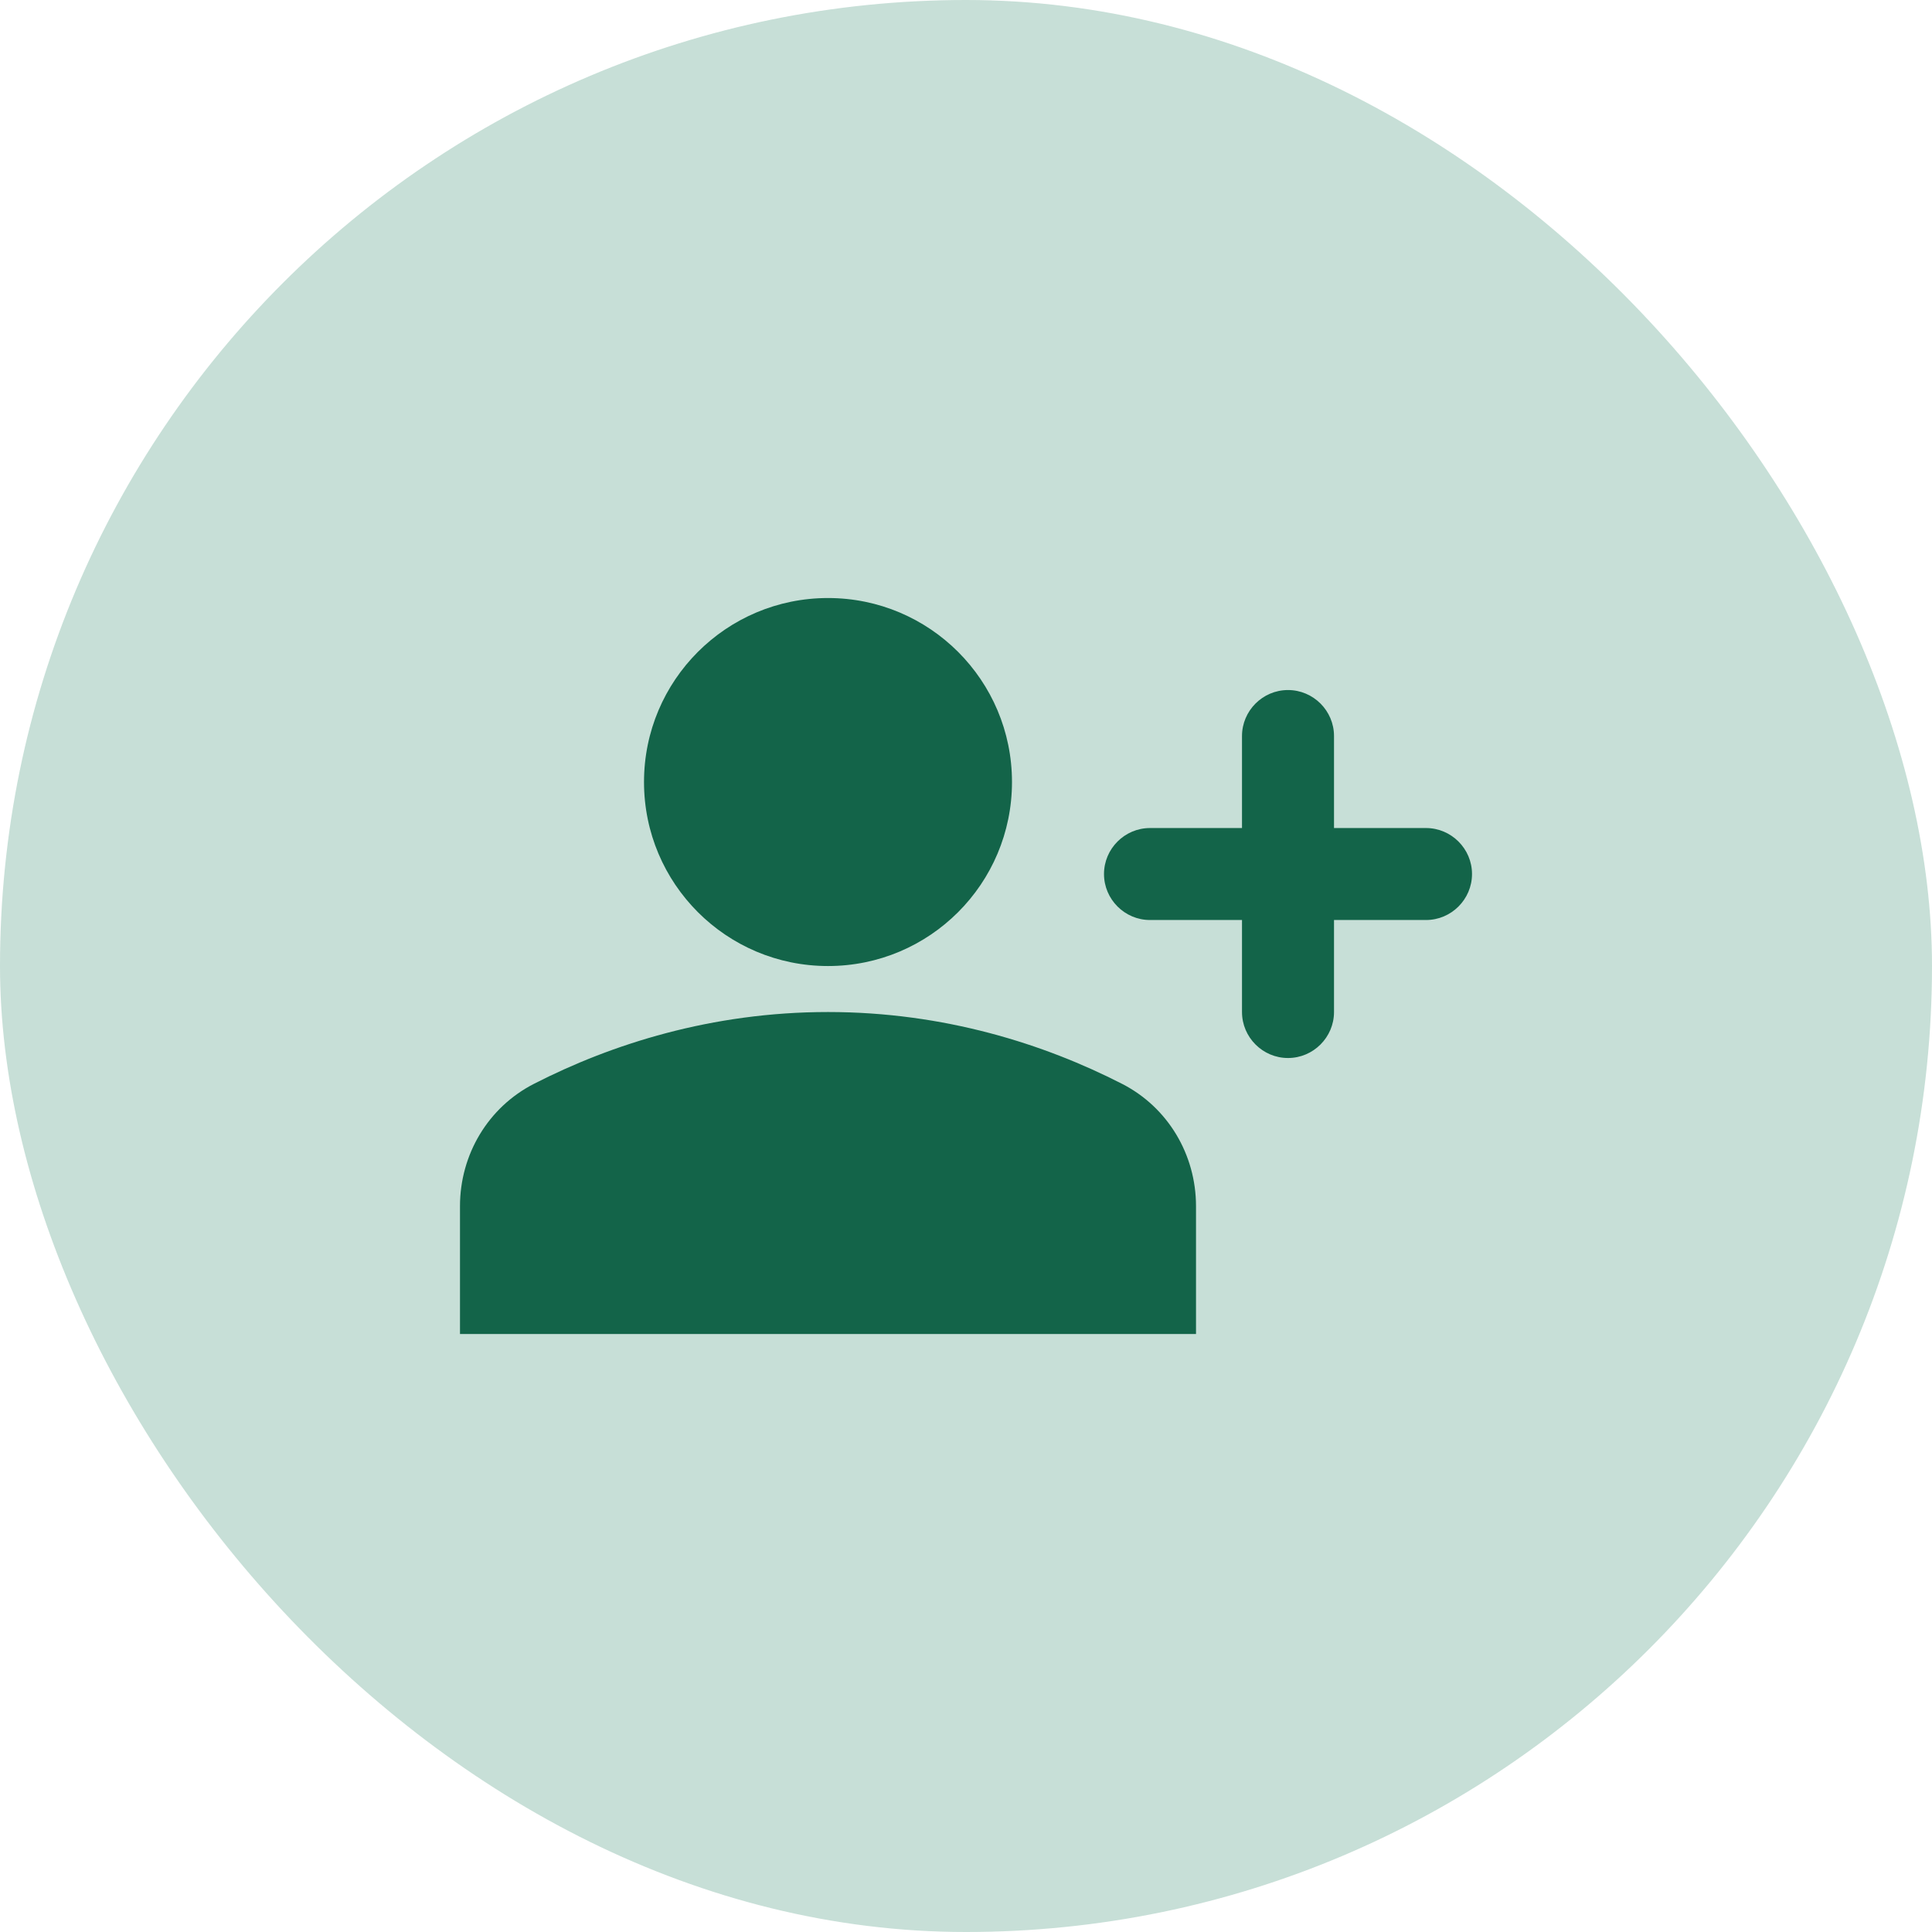
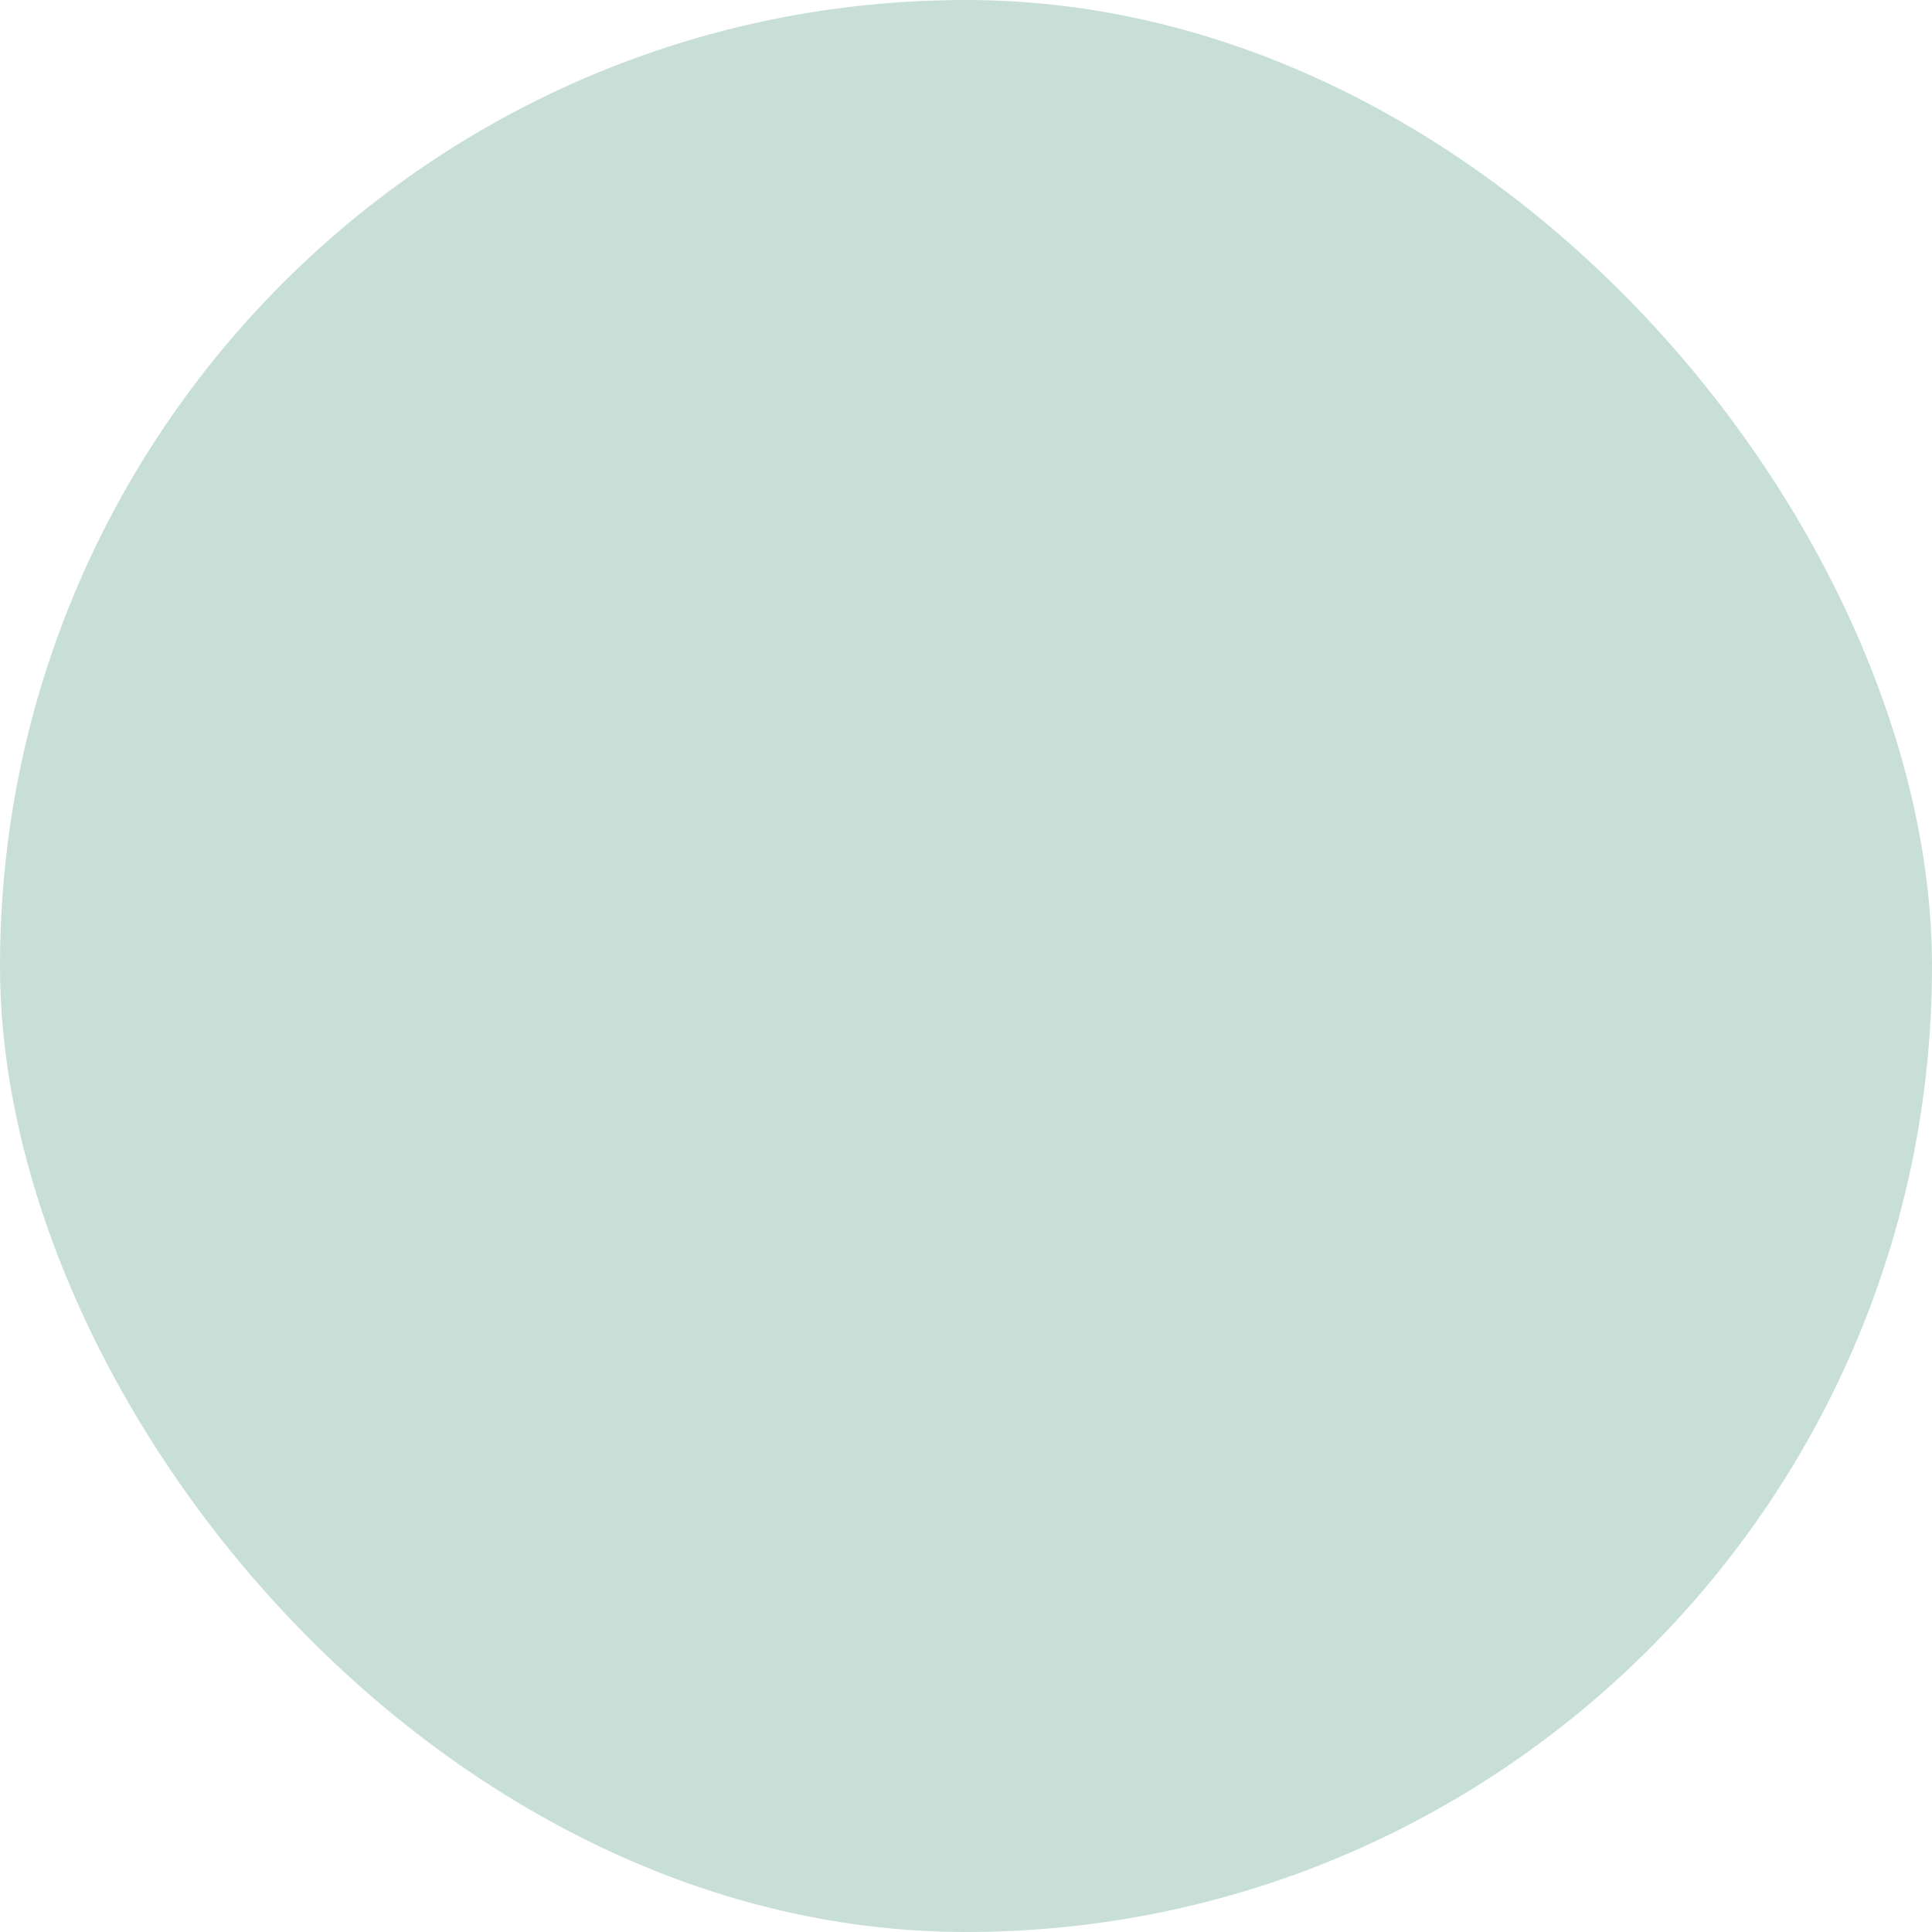
<svg xmlns="http://www.w3.org/2000/svg" width="56" height="56" viewBox="0 0 56 56" fill="none">
  <rect width="56" height="56" rx="28" fill="#167B59" fill-opacity="0.24" />
-   <path d="M32.52 31.414C30.28 30.267 27.373 29.334 24 29.334C20.627 29.334 17.72 30.267 15.48 31.414C14.147 32.094 13.333 33.467 13.333 34.961V38.667H34.667V34.961C34.667 33.467 33.853 32.094 32.52 31.414ZM24 28.001C26.947 28.001 29.333 25.614 29.333 22.667C29.333 19.721 26.947 17.334 24 17.334C21.053 17.334 18.667 19.721 18.667 22.667C18.667 25.614 21.053 28.001 24 28.001ZM38.667 24.001V21.334C38.667 20.601 38.067 20.001 37.333 20.001C36.6 20.001 36 20.601 36 21.334V24.001H33.333C32.6 24.001 32 24.601 32 25.334C32 26.067 32.6 26.667 33.333 26.667H36V29.334C36 30.067 36.6 30.667 37.333 30.667C38.067 30.667 38.667 30.067 38.667 29.334V26.667H41.333C42.067 26.667 42.667 26.067 42.667 25.334C42.667 24.601 42.067 24.001 41.333 24.001H38.667Z" fill="#136449" />
</svg>